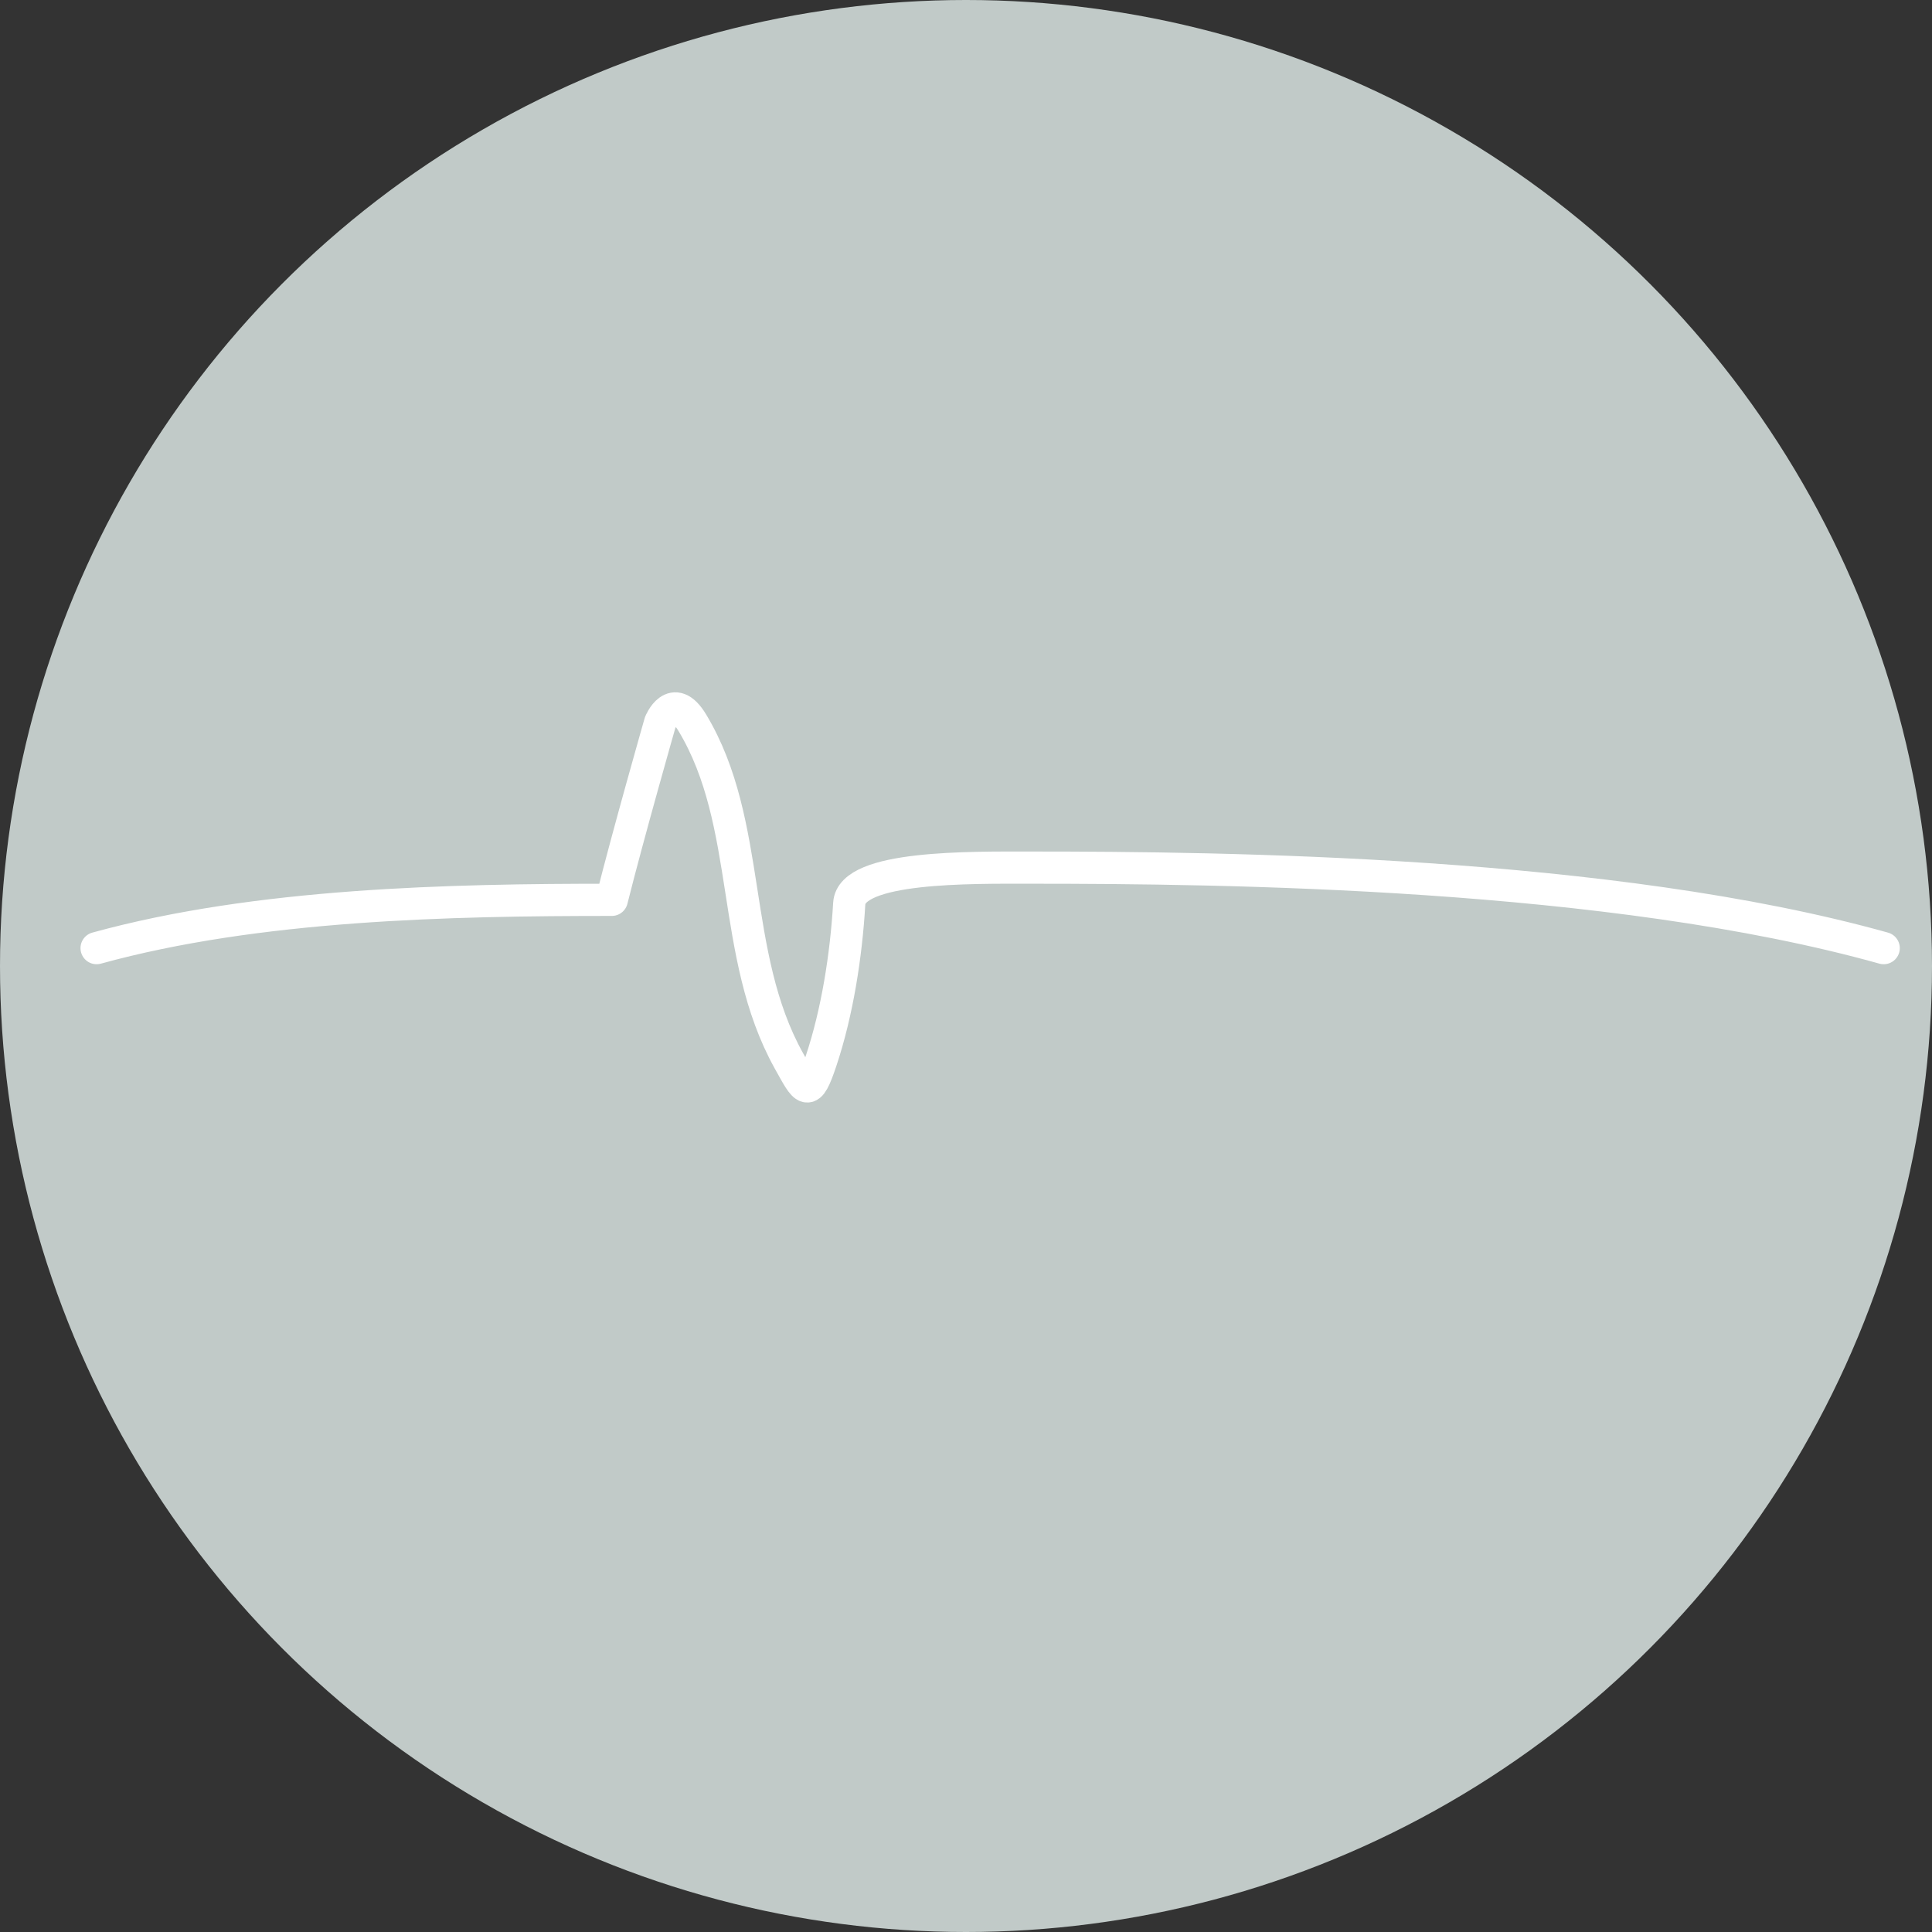
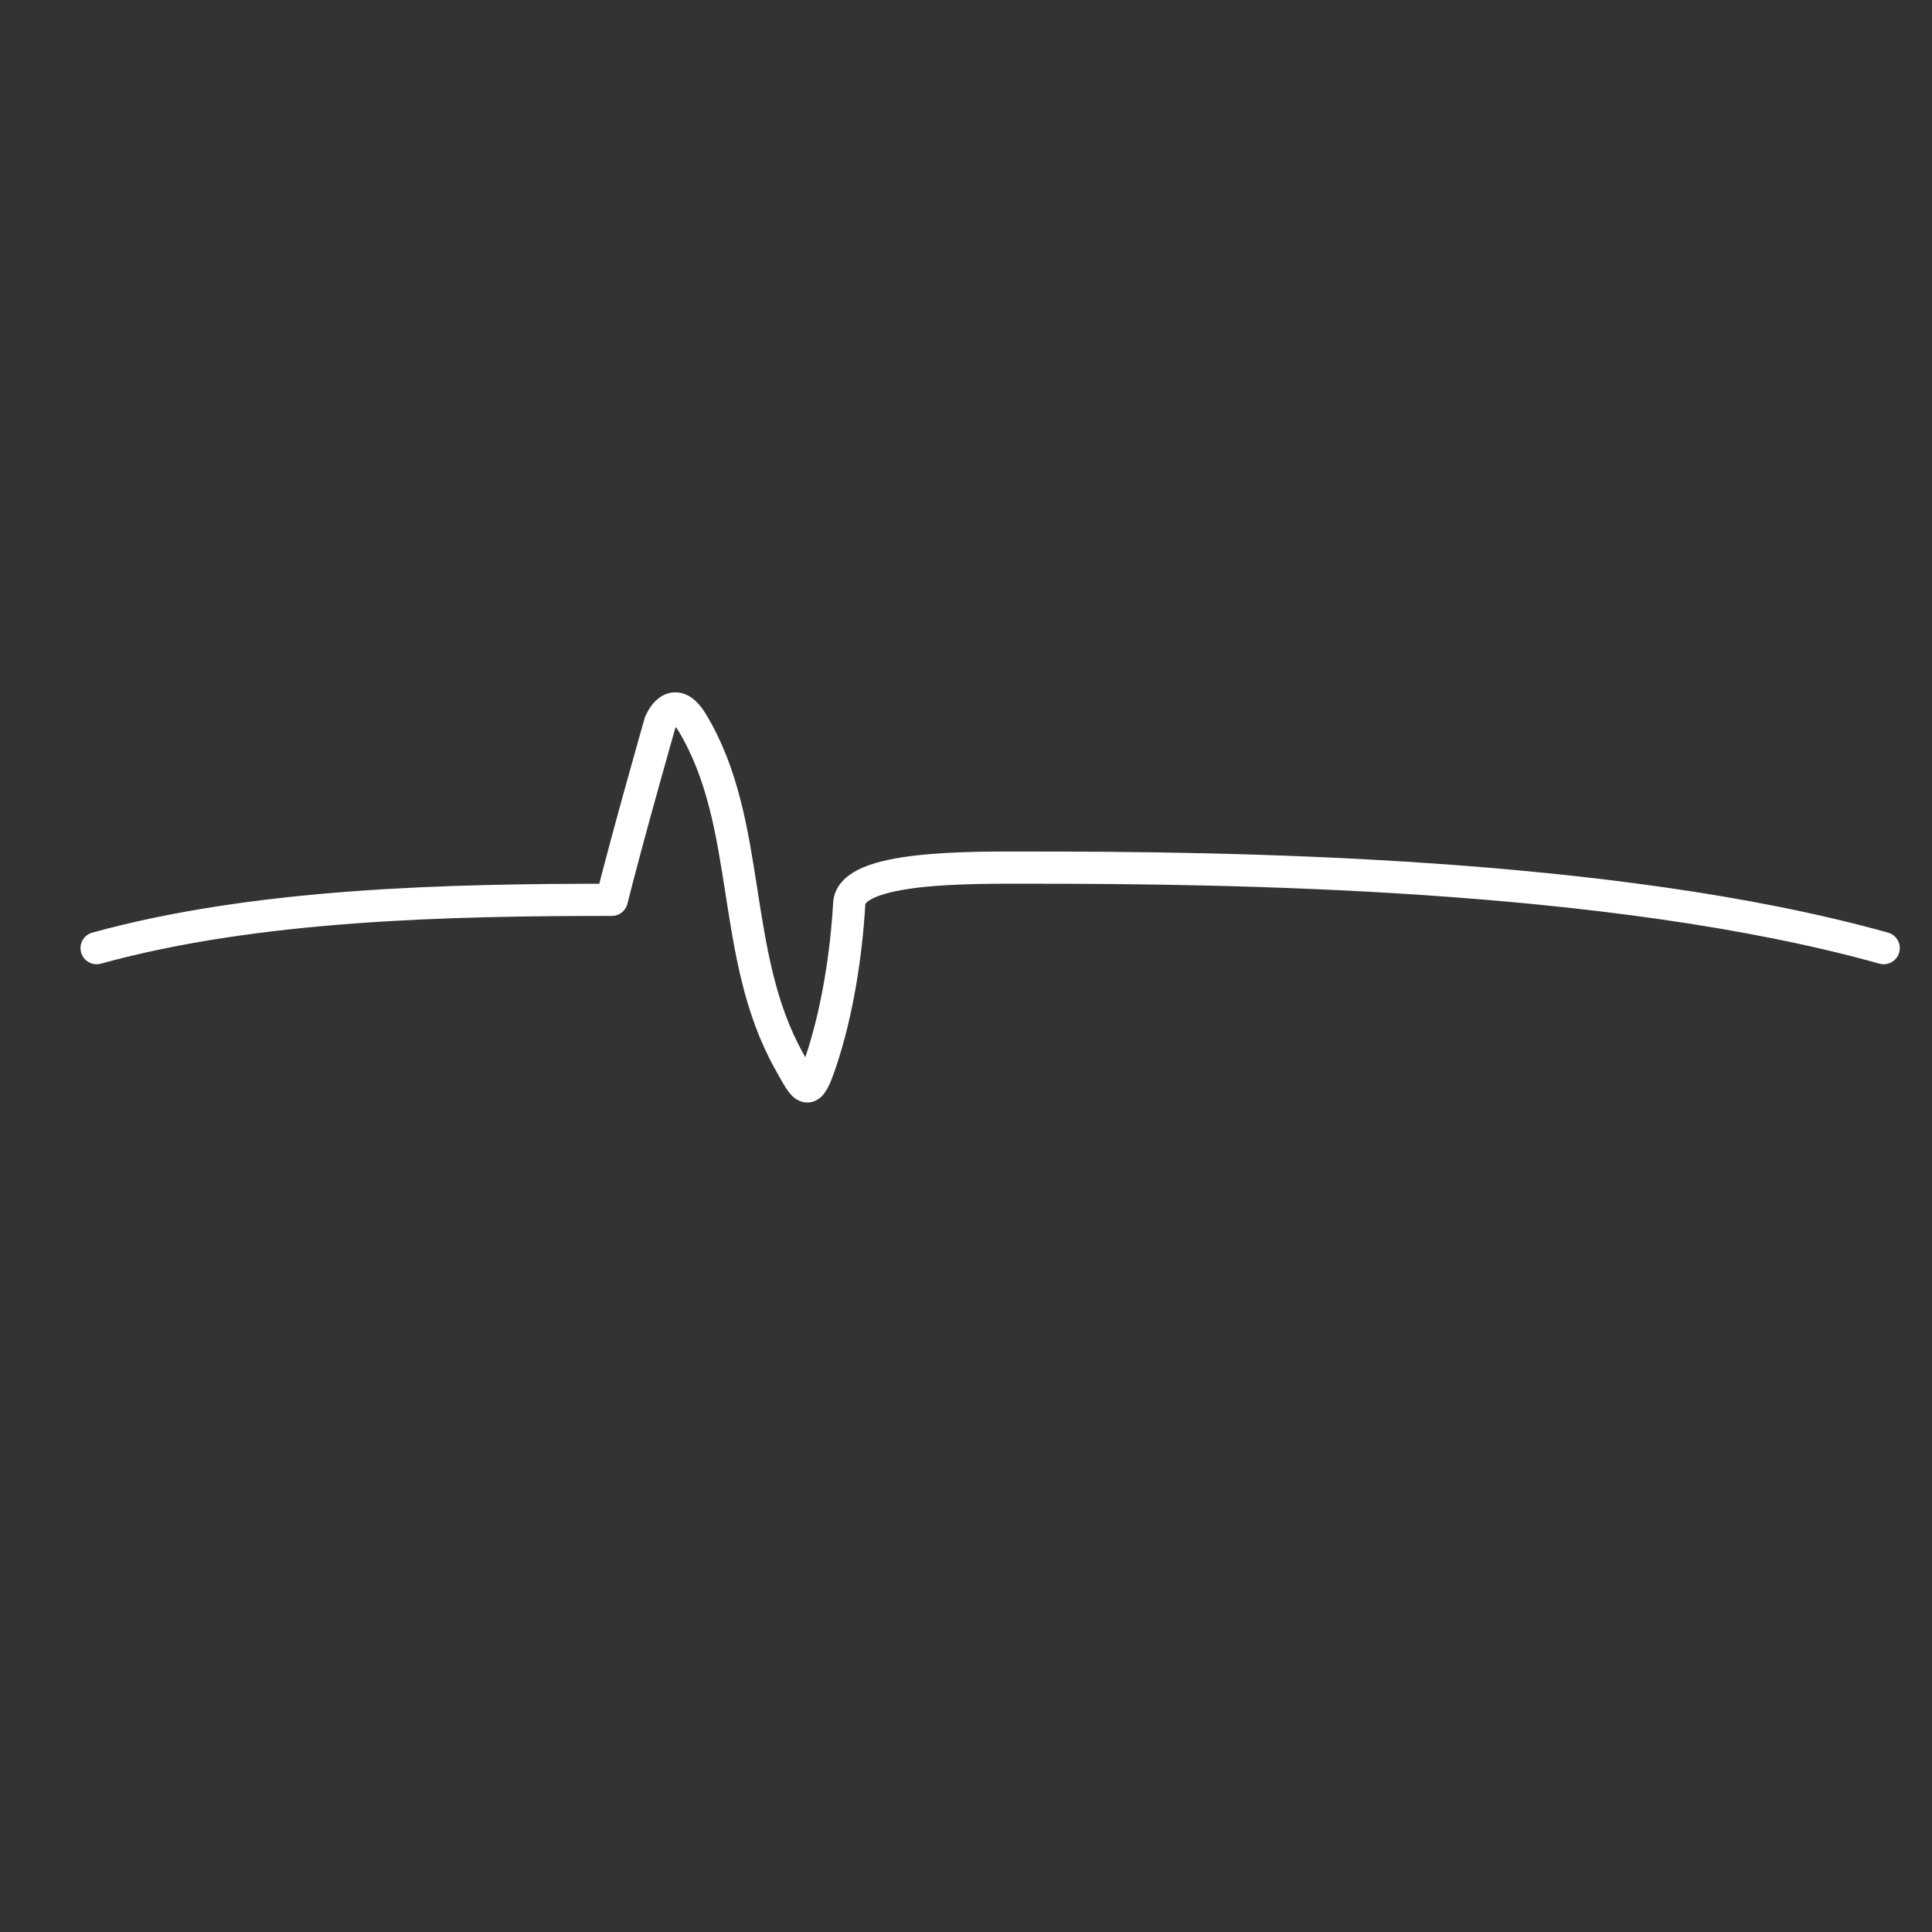
<svg xmlns="http://www.w3.org/2000/svg" width="60" height="60" viewBox="0 0 60 60" fill="none">
  <rect x="0" y="0" width="60" height="60" fill="#333333" stroke="none" />
-   <circle cx="30" cy="30" r="30" fill="#C1CAC8" />
  <path d="M3 29.445C8 28.068 13.977 27.945 19 27.945C19.5 25.945 20.5 22.444 20.5 22.444C20.5 22.444 20.898 21.445 21.5 22.444C23.39 25.582 22.656 29.633 24.5 32.945C25.02 33.879 25.107 34.125 25.5 32.945C26 31.445 26.278 29.686 26.374 28.059C26.443 26.887 30.142 26.945 32 26.945C38 26.945 50 27.068 58.5 29.445" stroke="white" stroke-linecap="round" stroke-linejoin="round" />
</svg>